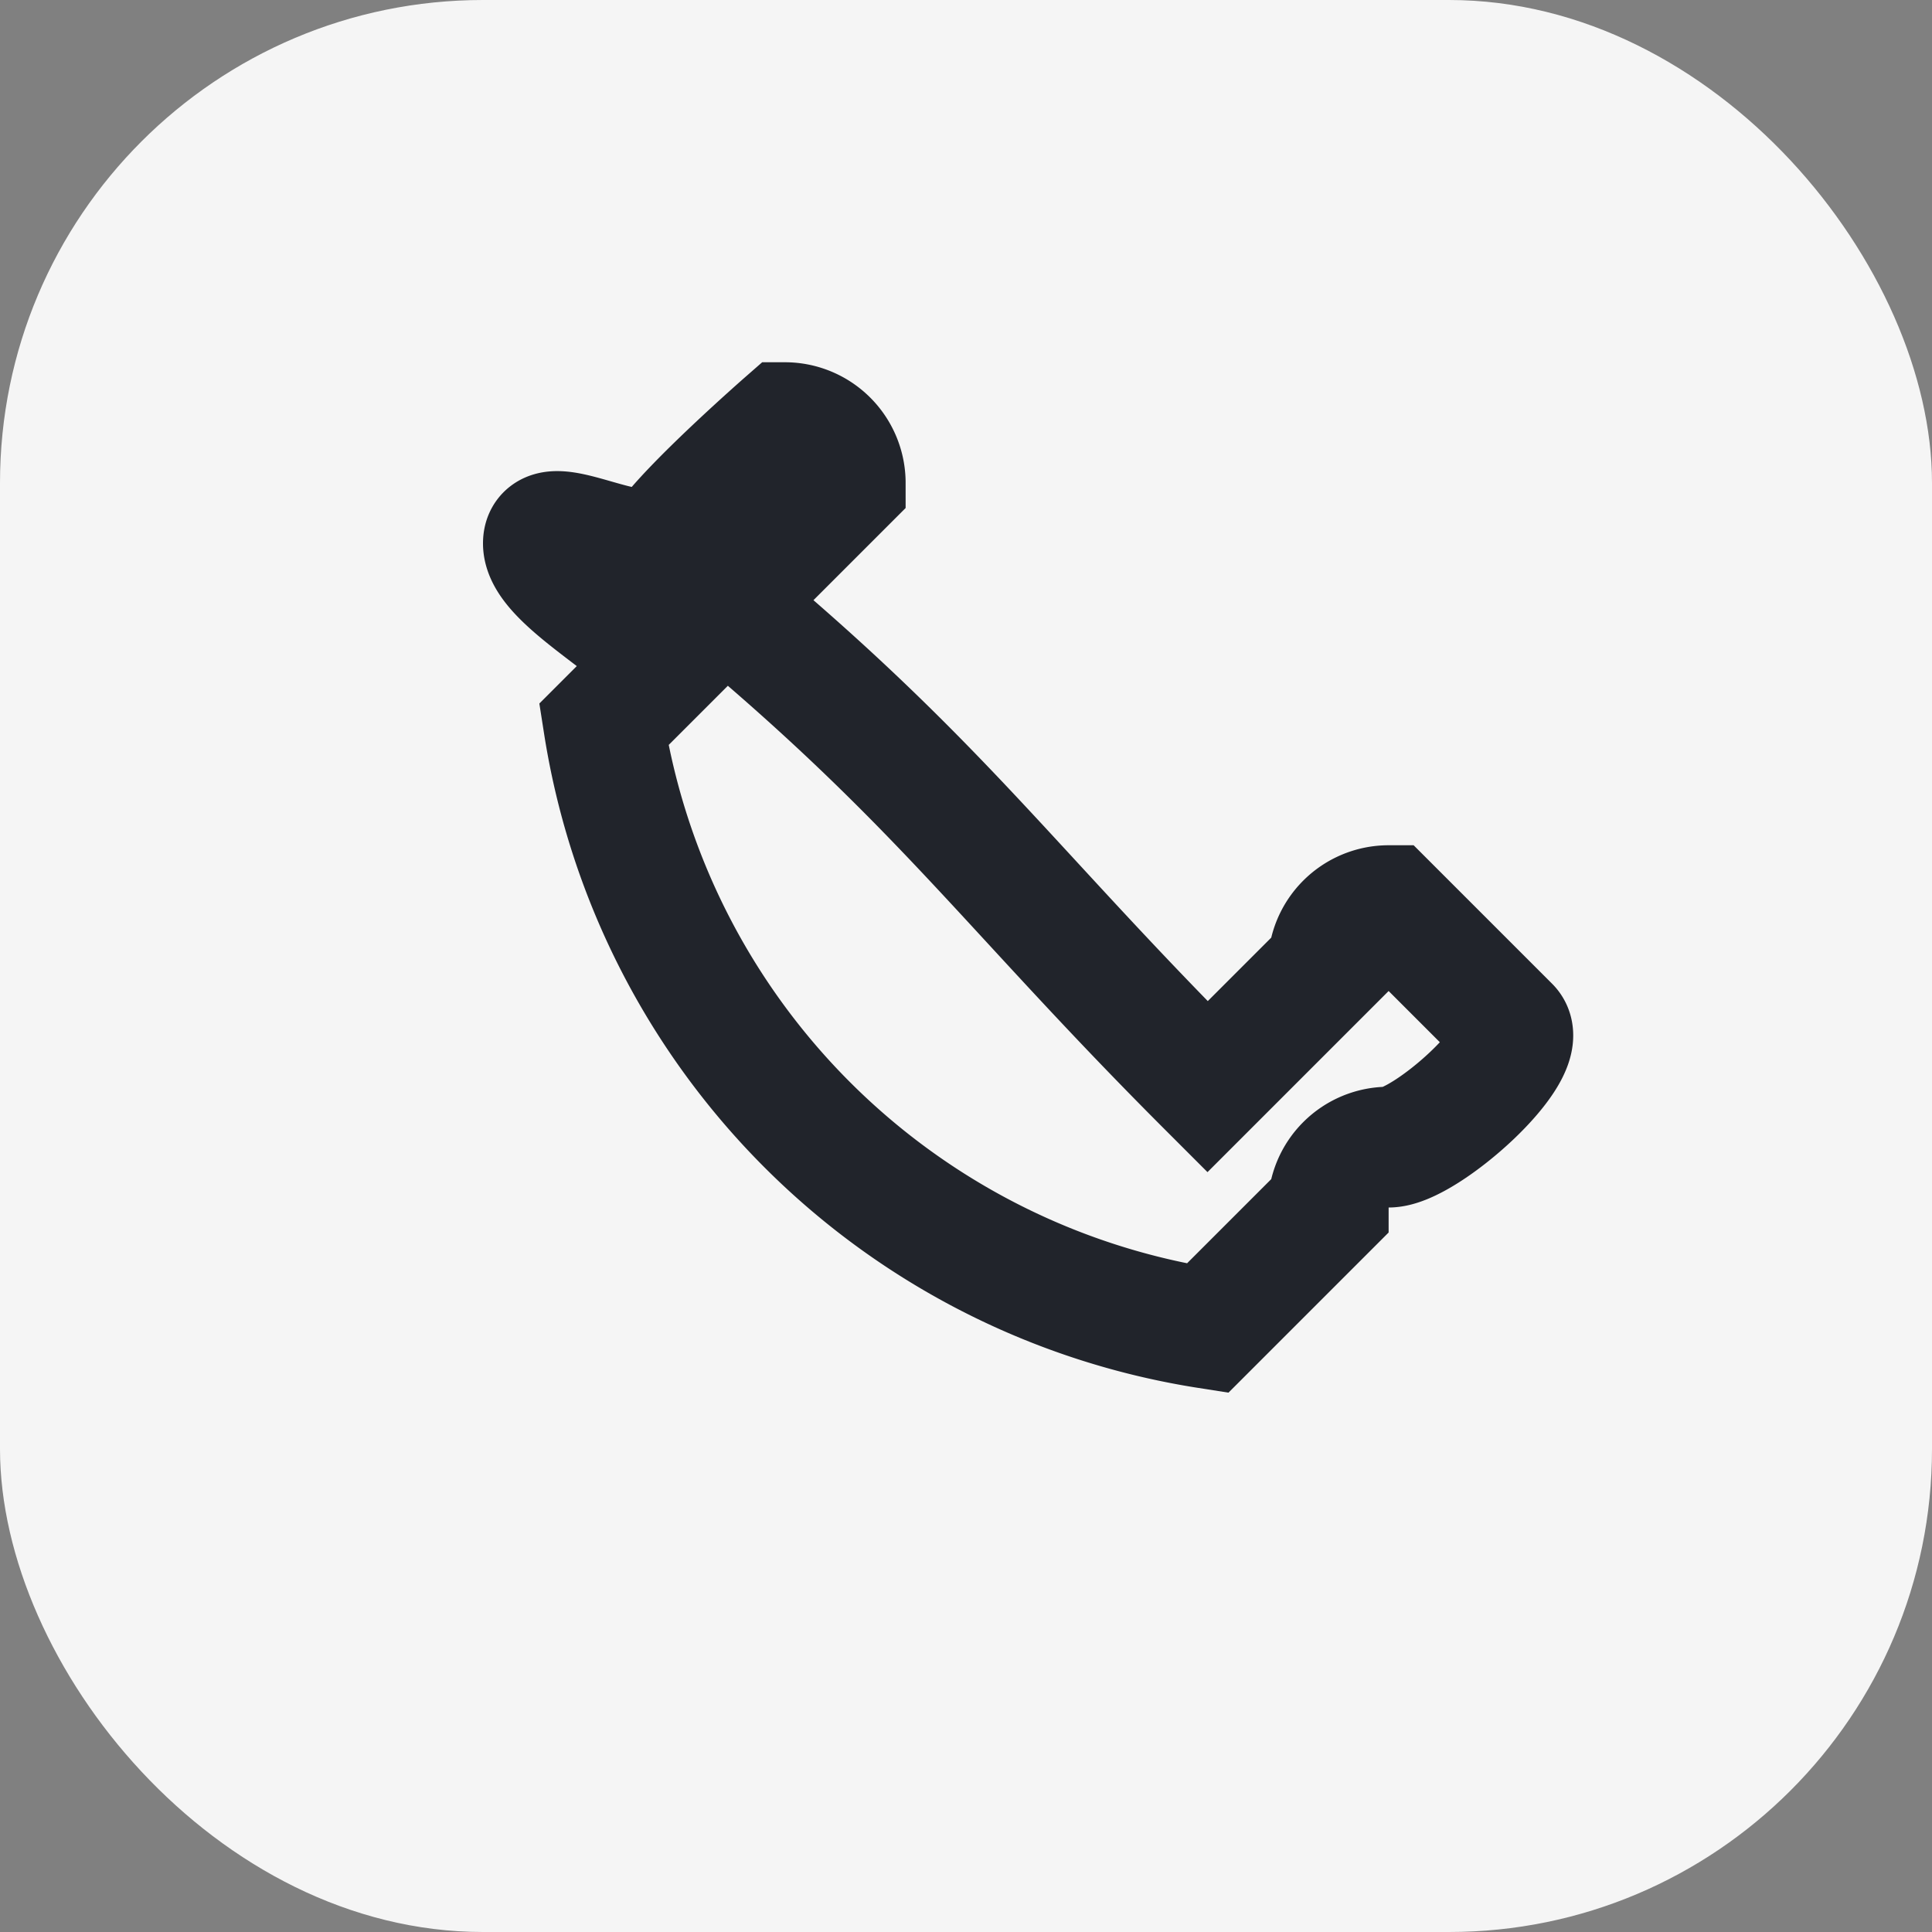
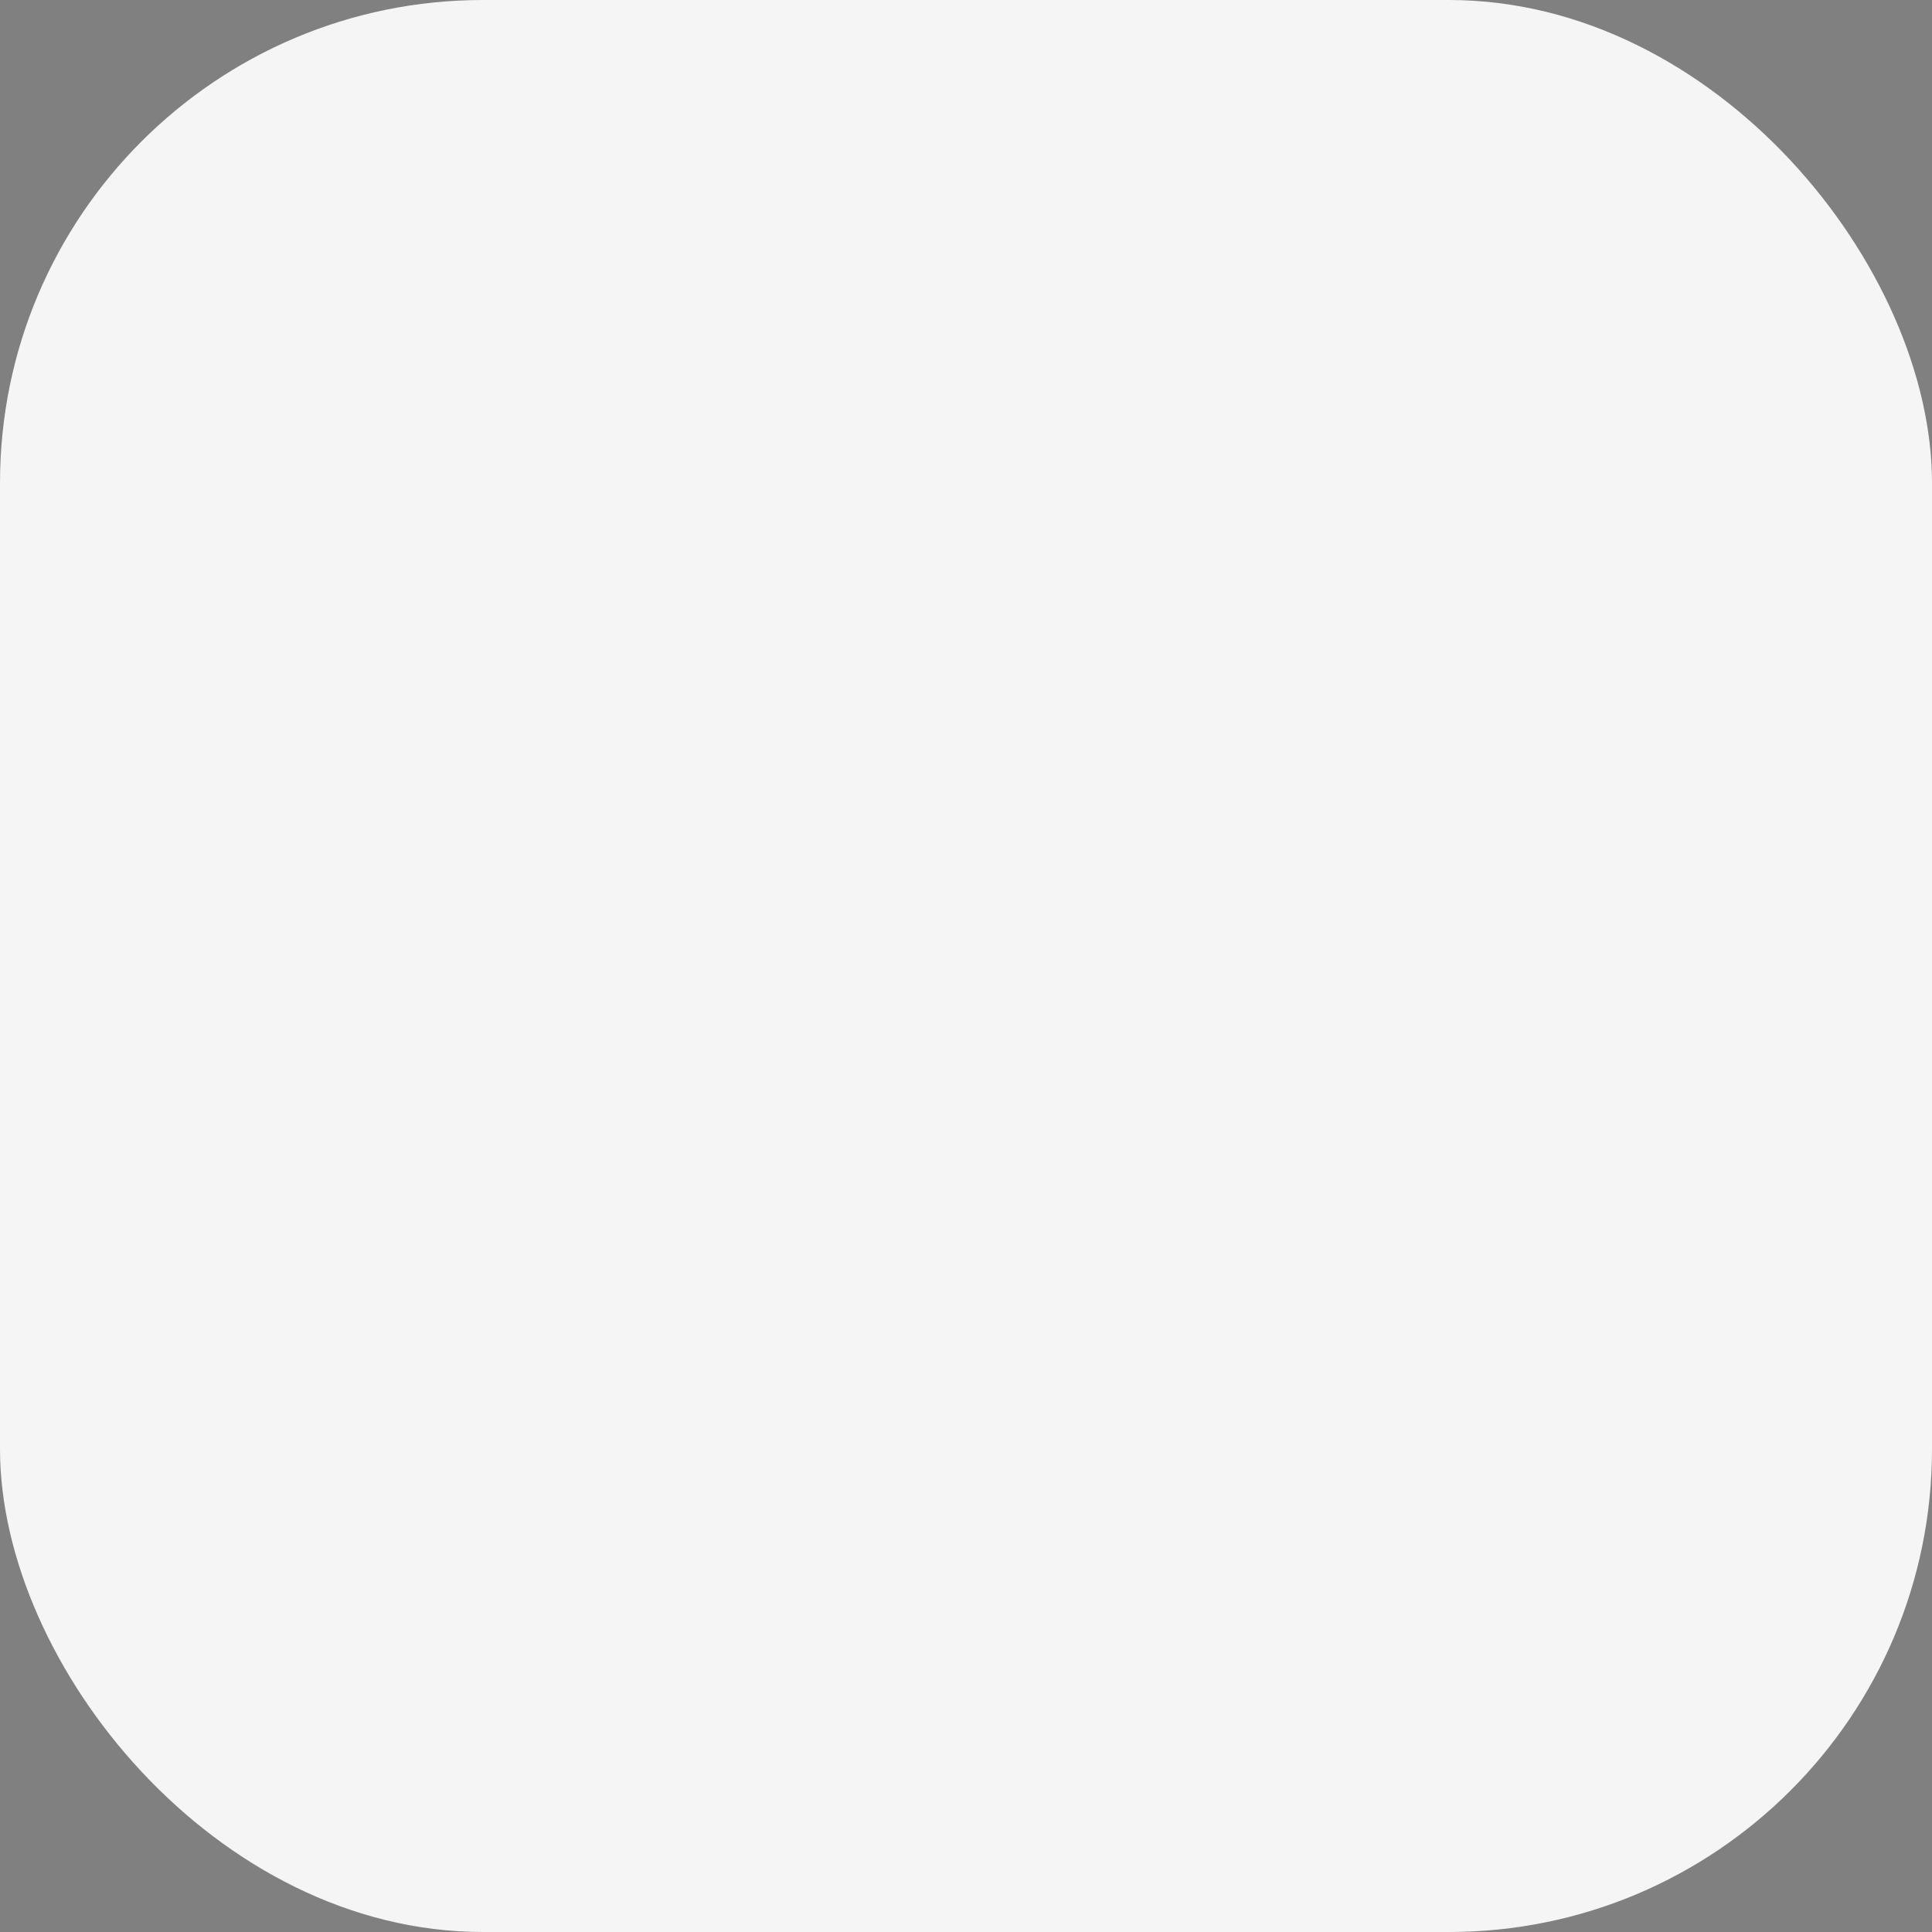
<svg xmlns="http://www.w3.org/2000/svg" width="32" height="32" viewBox="0 0 32 32">
  <rect x="0" y="0" width="32" height="32" fill="#808080" stroke="none" />
  <rect width="32" height="32" rx="8" fill="#F5F5F5" />
-   <path d="M10 12a12 12 0 0 0 10 10l2-2a1 1 0 0 1 1-1c.6 0 2.4-1.6 2-2s-2-2-2-2a1 1 0 0 0-1 1l-2 2c-3.3-3.3-4.4-5-8-8l2-2a1 1 0 0 0-1-1s-1.6 1.4-2 2c-.5.4-2-.6-2 0s1.6 1.4 2 2z" stroke="#21242B" stroke-width="2" fill="none" />
</svg>